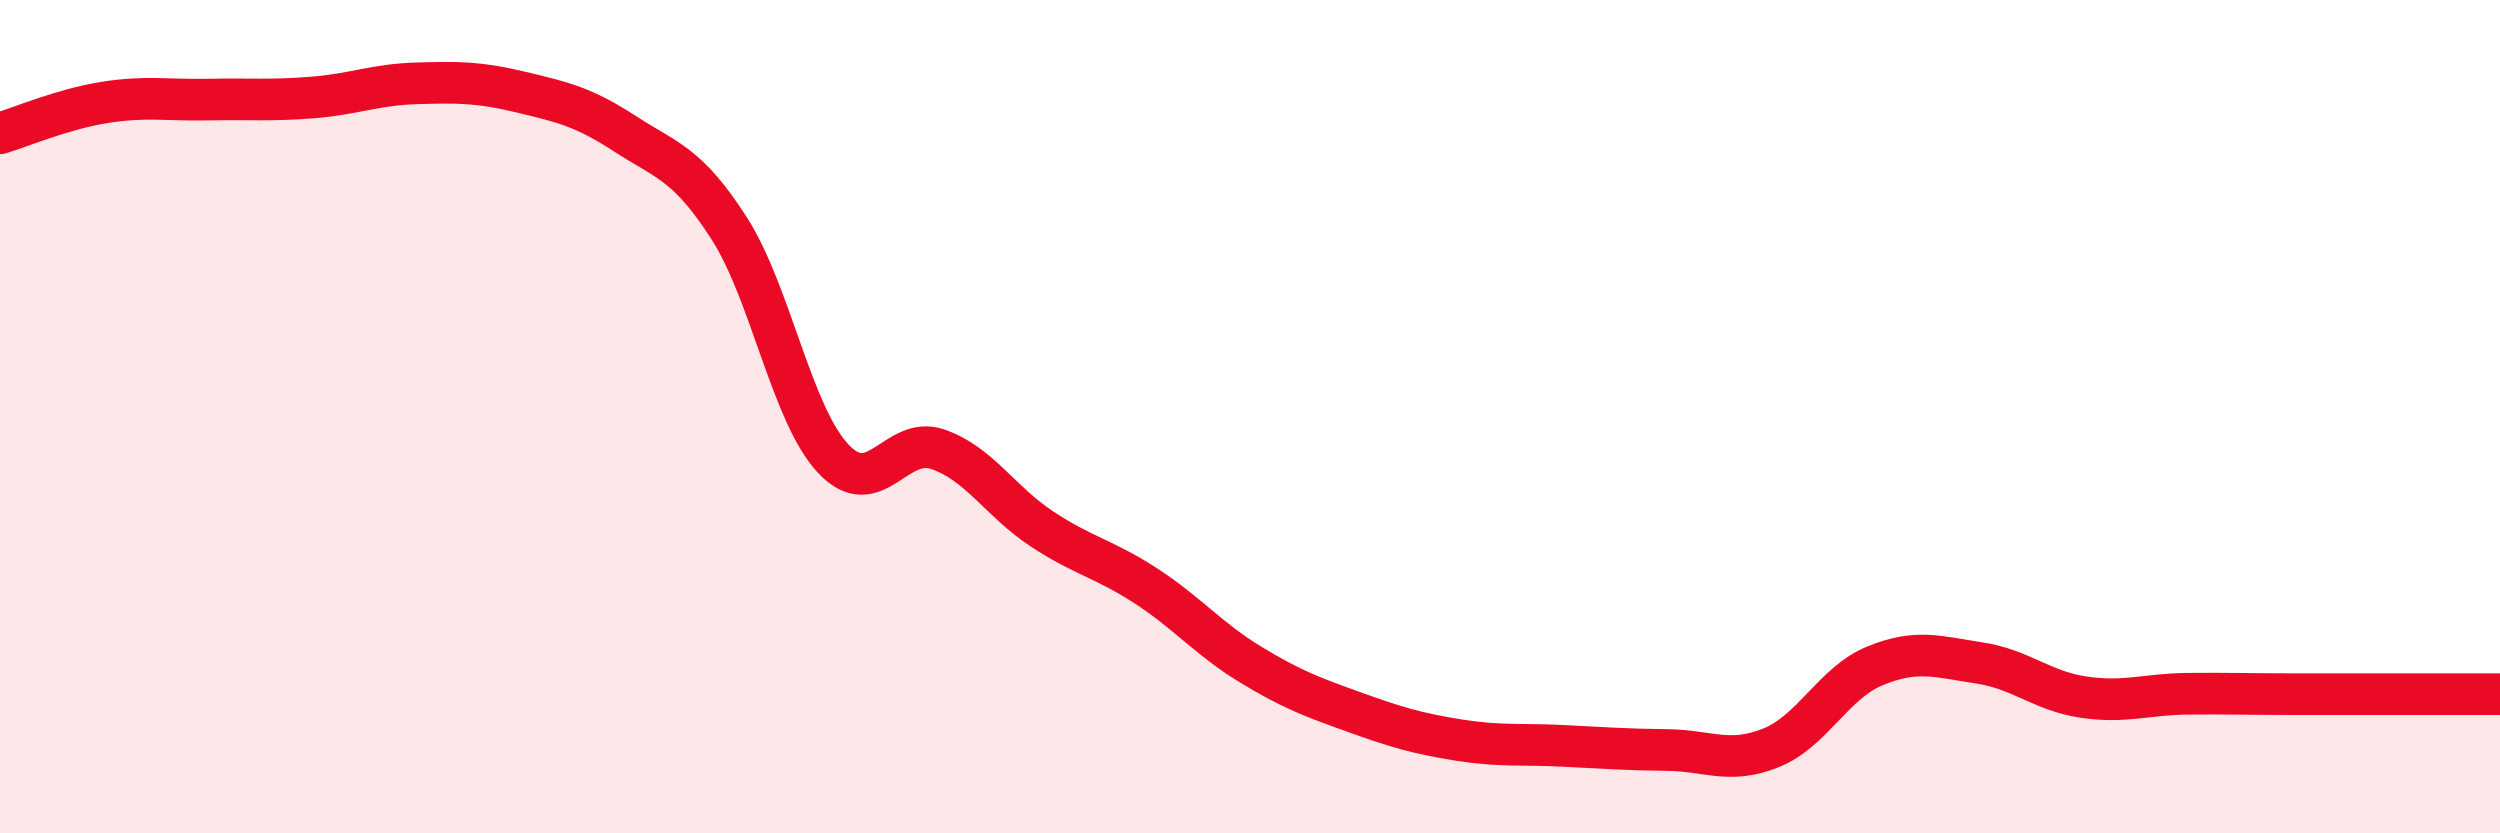
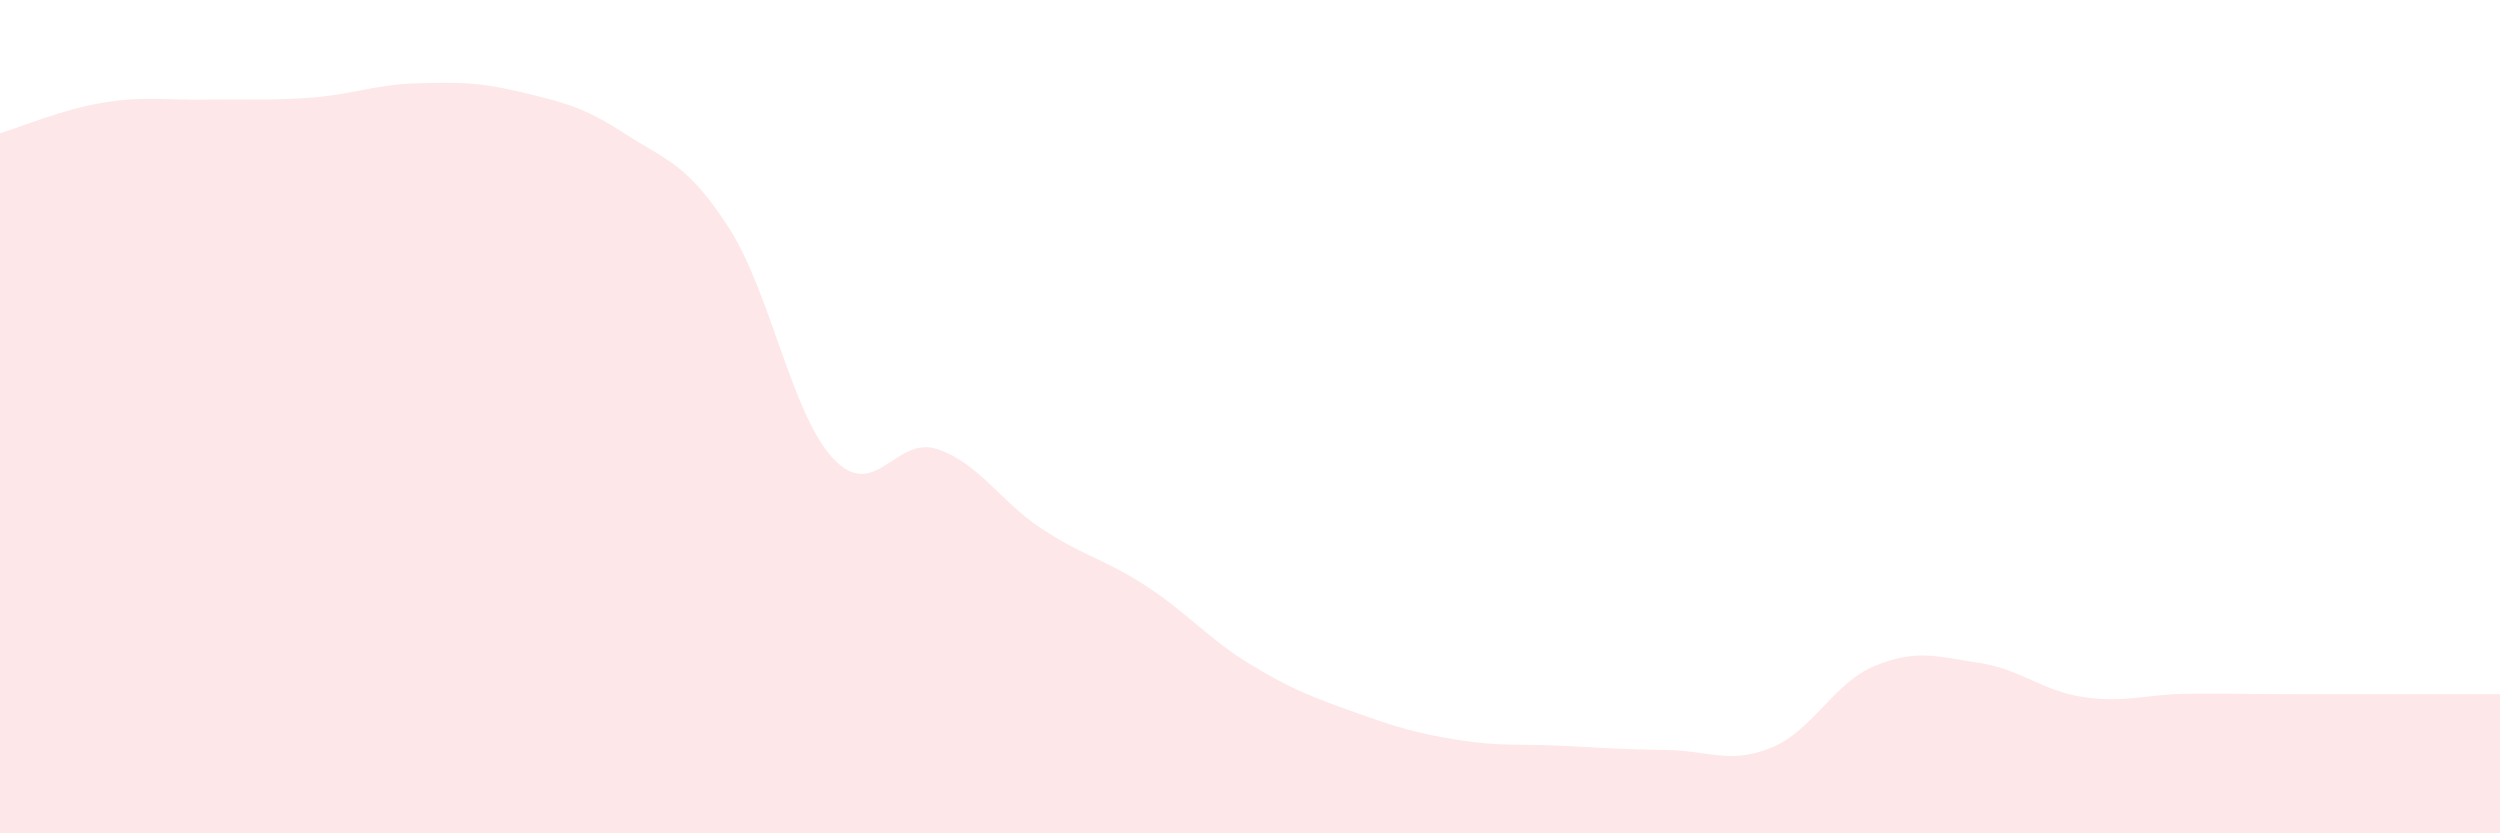
<svg xmlns="http://www.w3.org/2000/svg" width="60" height="20" viewBox="0 0 60 20">
  <path d="M 0,3.2 C 0.5,3.05 1.5,2.62 2.5,2.46 C 3.5,2.3 4,2.41 5,2.39 C 6,2.37 6.5,2.42 7.5,2.34 C 8.5,2.26 9,2.03 10,2 C 11,1.97 11.5,1.97 12.5,2.21 C 13.5,2.45 14,2.56 15,3.21 C 16,3.86 16.5,3.92 17.5,5.48 C 18.5,7.04 19,9.95 20,11.01 C 21,12.07 21.5,10.44 22.5,10.78 C 23.5,11.12 24,12.03 25,12.69 C 26,13.35 26.5,13.41 27.5,14.06 C 28.5,14.71 29,15.33 30,15.94 C 31,16.55 31.5,16.73 32.5,17.09 C 33.5,17.45 34,17.6 35,17.76 C 36,17.92 36.5,17.85 37.5,17.9 C 38.5,17.95 39,17.99 40,18 C 41,18.01 41.5,18.35 42.5,17.95 C 43.5,17.55 44,16.39 45,15.98 C 46,15.57 46.5,15.76 47.5,15.91 C 48.5,16.06 49,16.58 50,16.73 C 51,16.88 51.5,16.66 52.5,16.65 C 53.5,16.64 54,16.66 55,16.66 C 56,16.66 56.5,16.66 57.5,16.66 C 58.5,16.66 59.5,16.66 60,16.66L60 20L0 20Z" fill="#EB0A25" opacity="0.1" stroke-linecap="round" stroke-linejoin="round" />
-   <path d="M 0,3.2 C 0.5,3.05 1.5,2.62 2.5,2.46 C 3.5,2.3 4,2.41 5,2.39 C 6,2.37 6.5,2.42 7.5,2.34 C 8.5,2.26 9,2.03 10,2 C 11,1.97 11.5,1.97 12.5,2.21 C 13.5,2.45 14,2.56 15,3.21 C 16,3.86 16.5,3.92 17.5,5.48 C 18.5,7.04 19,9.95 20,11.01 C 21,12.07 21.5,10.44 22.5,10.78 C 23.5,11.12 24,12.03 25,12.69 C 26,13.35 26.5,13.41 27.5,14.06 C 28.5,14.71 29,15.33 30,15.94 C 31,16.55 31.5,16.73 32.5,17.09 C 33.5,17.45 34,17.6 35,17.76 C 36,17.92 36.5,17.85 37.5,17.9 C 38.5,17.95 39,17.99 40,18 C 41,18.01 41.5,18.35 42.5,17.95 C 43.5,17.55 44,16.39 45,15.98 C 46,15.57 46.5,15.76 47.5,15.91 C 48.5,16.06 49,16.58 50,16.73 C 51,16.88 51.5,16.66 52.5,16.65 C 53.5,16.64 54,16.66 55,16.66 C 56,16.66 56.5,16.66 57.5,16.66 C 58.5,16.66 59.5,16.66 60,16.66" stroke="#EB0A25" stroke-width="1" fill="none" stroke-linecap="round" stroke-linejoin="round" />
</svg>